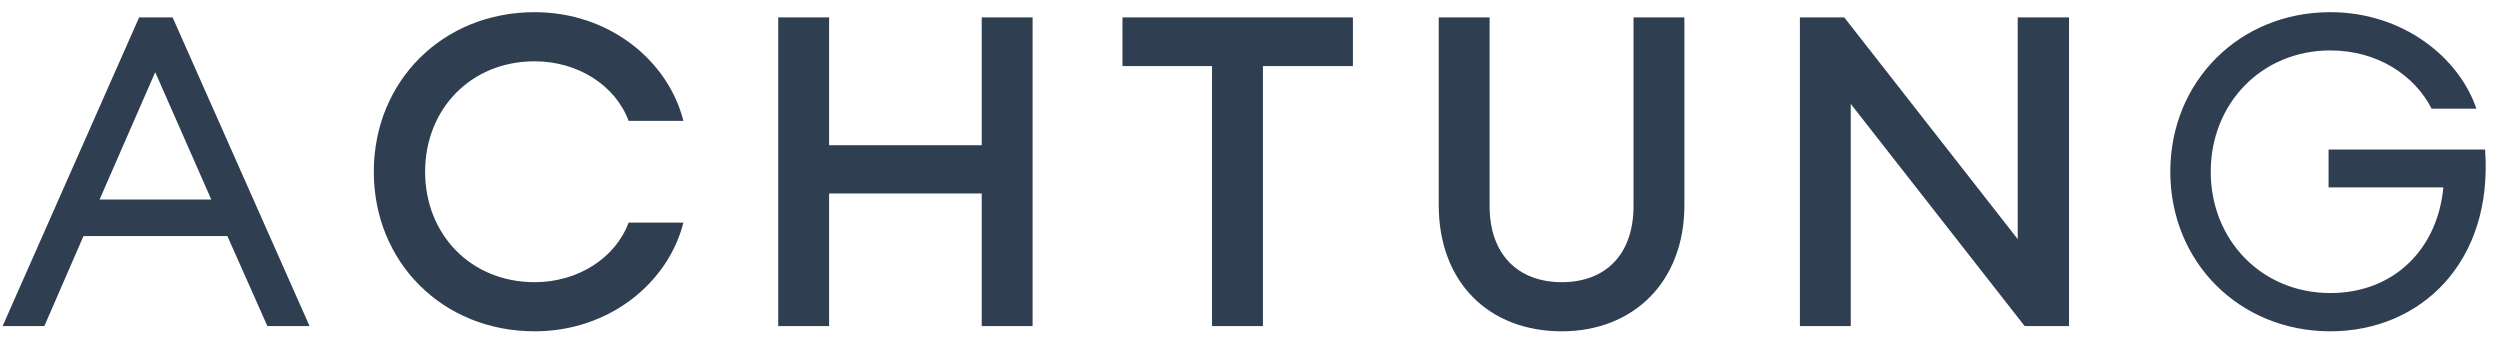
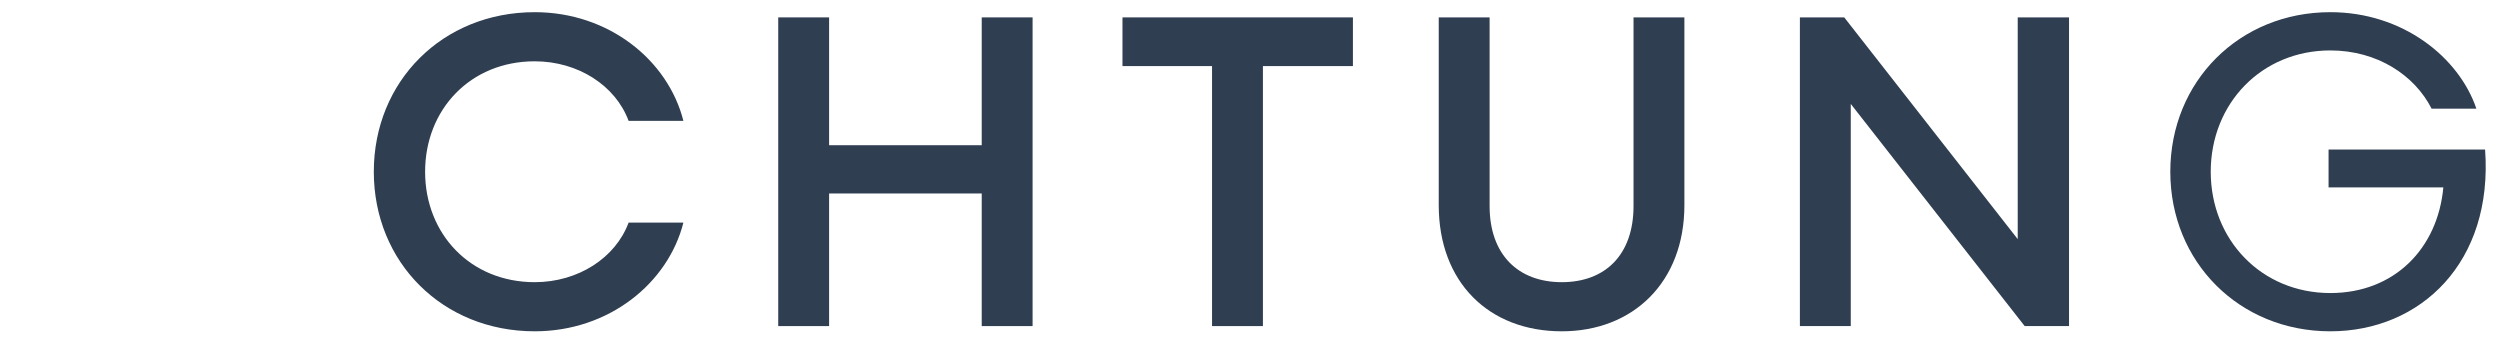
<svg xmlns="http://www.w3.org/2000/svg" width="115" height="16" viewBox="0 0 115 16" fill="none">
-   <path d="M0.12 15H2.04L3.84 10.86H10.46L12.3 15H14.24L7.94 0.8H6.4L0.12 15ZM7.14 3.32L9.72 9.18H4.58L7.14 3.32Z" fill="#2F3E51" />
  <path d="M24.596 15.24C28.015 15.24 30.735 13.02 31.436 10.24H28.916C28.316 11.86 26.596 12.98 24.596 12.98C21.636 12.98 19.555 10.76 19.555 7.9C19.555 5.04 21.636 2.82 24.596 2.82C26.596 2.82 28.316 3.94 28.916 5.56H31.436C30.735 2.78 28.015 0.56 24.596 0.56C20.355 0.56 17.195 3.74 17.195 7.9C17.195 12.06 20.355 15.24 24.596 15.24Z" fill="#2F3E51" />
  <path d="M35.799 15H38.139V8.9H45.159V15H47.499V0.8H45.159V6.68H38.139V0.8H35.799V15Z" fill="#2F3E51" />
  <path d="M55.754 15H58.094V3.04H62.234V0.8H51.634V3.04H55.754V15Z" fill="#2F3E51" />
  <path d="M71.842 15.24C75.122 15.24 77.482 12.98 77.482 9.44V0.8H75.142V9.48C75.142 11.72 73.842 12.98 71.842 12.98C69.842 12.98 68.522 11.72 68.522 9.48V0.8H66.182V9.44C66.182 12.98 68.482 15.24 71.842 15.24Z" fill="#2F3E51" />
  <path d="M95.175 15V0.8H92.815V11L84.835 0.8H82.795V15H85.135V4.78L93.135 15H95.175Z" fill="#2F3E51" />
  <path d="M107.194 15.24C111.354 15.24 114.694 12.06 114.314 6.88H107.114V8.62H112.394C112.134 11.44 110.134 13.48 107.194 13.48C104.034 13.48 101.694 11.04 101.694 7.9C101.694 4.76 104.034 2.32 107.194 2.32C109.354 2.32 111.074 3.46 111.854 5H113.914C113.114 2.64 110.534 0.56 107.194 0.56C103.014 0.56 99.834 3.74 99.834 7.9C99.834 12.06 103.014 15.24 107.194 15.24Z" fill="#2F3E51" />
</svg>